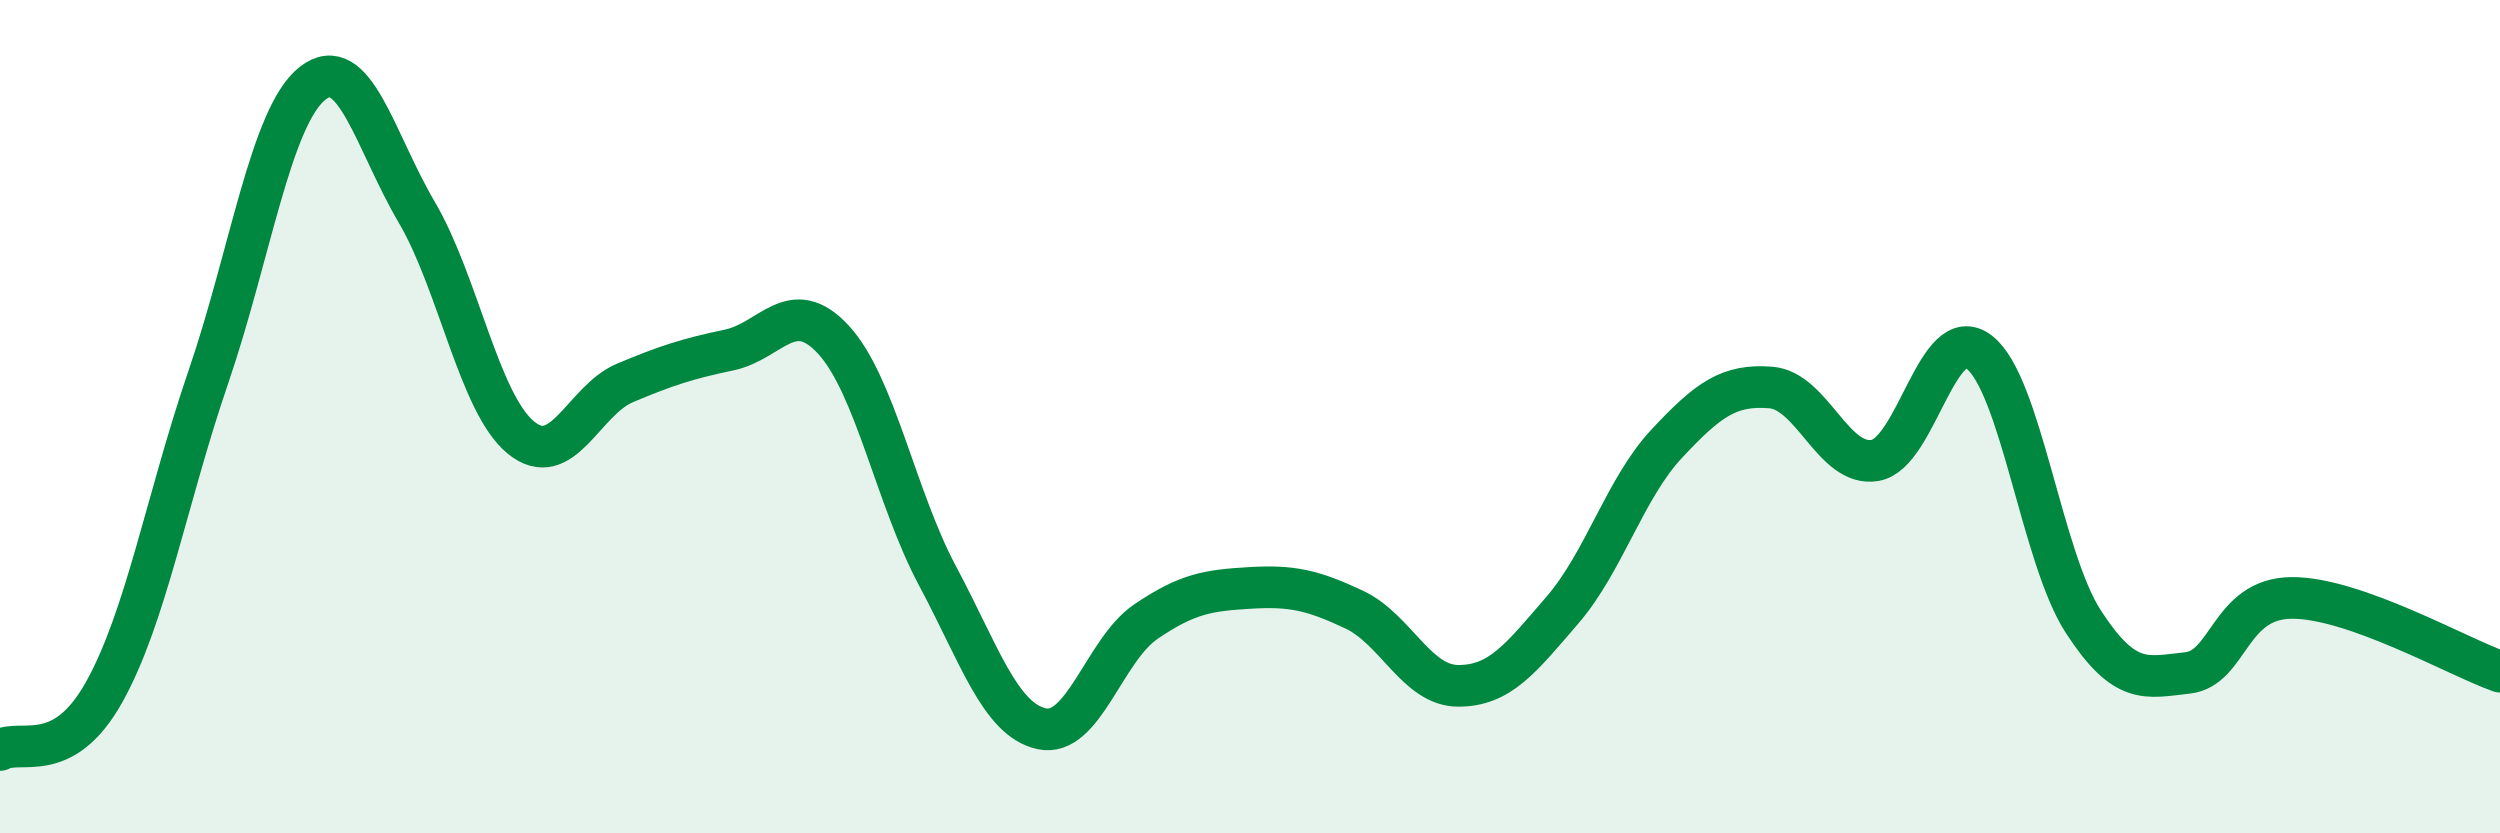
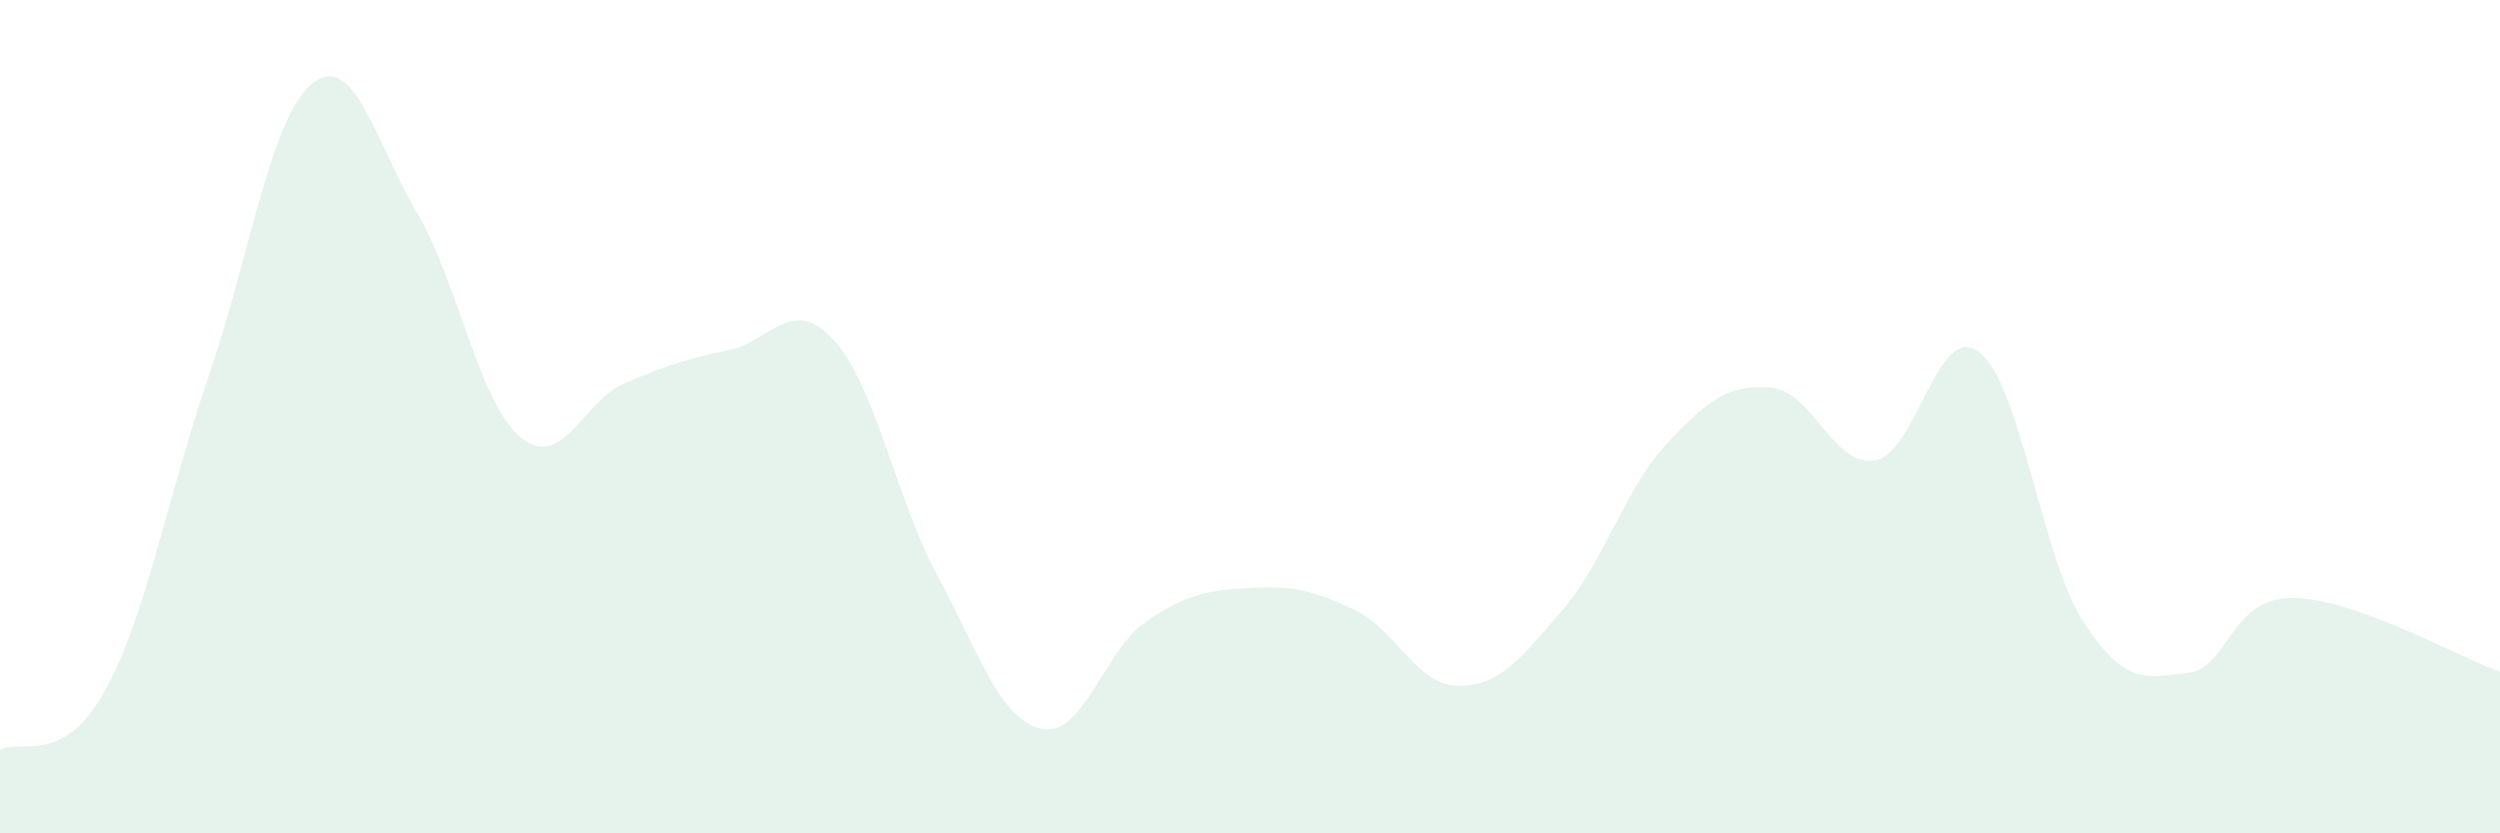
<svg xmlns="http://www.w3.org/2000/svg" width="60" height="20" viewBox="0 0 60 20">
  <path d="M 0,18 C 0.5,17.72 1.5,18.4 2.5,16.61 C 3.5,14.82 4,11.97 5,9.05 C 6,6.13 6.5,2.79 7.5,2 C 8.5,1.21 9,3.39 10,5.09 C 11,6.79 11.5,9.68 12.5,10.5 C 13.5,11.32 14,9.61 15,9.19 C 16,8.77 16.5,8.61 17.5,8.4 C 18.5,8.19 19,7.07 20,8.15 C 21,9.23 21.5,11.95 22.5,13.82 C 23.5,15.69 24,17.27 25,17.49 C 26,17.71 26.5,15.6 27.5,14.92 C 28.5,14.24 29,14.17 30,14.11 C 31,14.05 31.5,14.16 32.5,14.63 C 33.5,15.1 34,16.46 35,16.46 C 36,16.46 36.5,15.8 37.5,14.64 C 38.5,13.48 39,11.72 40,10.65 C 41,9.58 41.5,9.22 42.5,9.3 C 43.5,9.38 44,11.22 45,11.05 C 46,10.88 46.5,7.68 47.5,8.45 C 48.5,9.22 49,13.38 50,14.92 C 51,16.46 51.5,16.26 52.5,16.15 C 53.5,16.04 53.5,14.36 55,14.35 C 56.5,14.34 59,15.77 60,16.12L60 20L0 20Z" fill="#008740" opacity="0.1" stroke-linecap="round" stroke-linejoin="round" />
-   <path d="M 0,18 C 0.5,17.72 1.5,18.4 2.5,16.61 C 3.5,14.82 4,11.97 5,9.05 C 6,6.13 6.5,2.79 7.5,2 C 8.5,1.21 9,3.39 10,5.09 C 11,6.79 11.5,9.68 12.5,10.5 C 13.5,11.32 14,9.61 15,9.19 C 16,8.77 16.5,8.61 17.5,8.4 C 18.5,8.19 19,7.07 20,8.15 C 21,9.23 21.5,11.95 22.5,13.82 C 23.5,15.69 24,17.27 25,17.49 C 26,17.71 26.5,15.6 27.5,14.92 C 28.5,14.24 29,14.17 30,14.11 C 31,14.05 31.5,14.16 32.5,14.63 C 33.5,15.1 34,16.46 35,16.46 C 36,16.46 36.5,15.8 37.5,14.64 C 38.5,13.48 39,11.72 40,10.65 C 41,9.58 41.5,9.22 42.5,9.3 C 43.5,9.38 44,11.22 45,11.05 C 46,10.88 46.5,7.68 47.5,8.45 C 48.5,9.22 49,13.38 50,14.92 C 51,16.46 51.5,16.26 52.5,16.15 C 53.5,16.04 53.5,14.36 55,14.35 C 56.5,14.34 59,15.77 60,16.12" stroke="#008740" stroke-width="1" fill="none" stroke-linecap="round" stroke-linejoin="round" />
</svg>